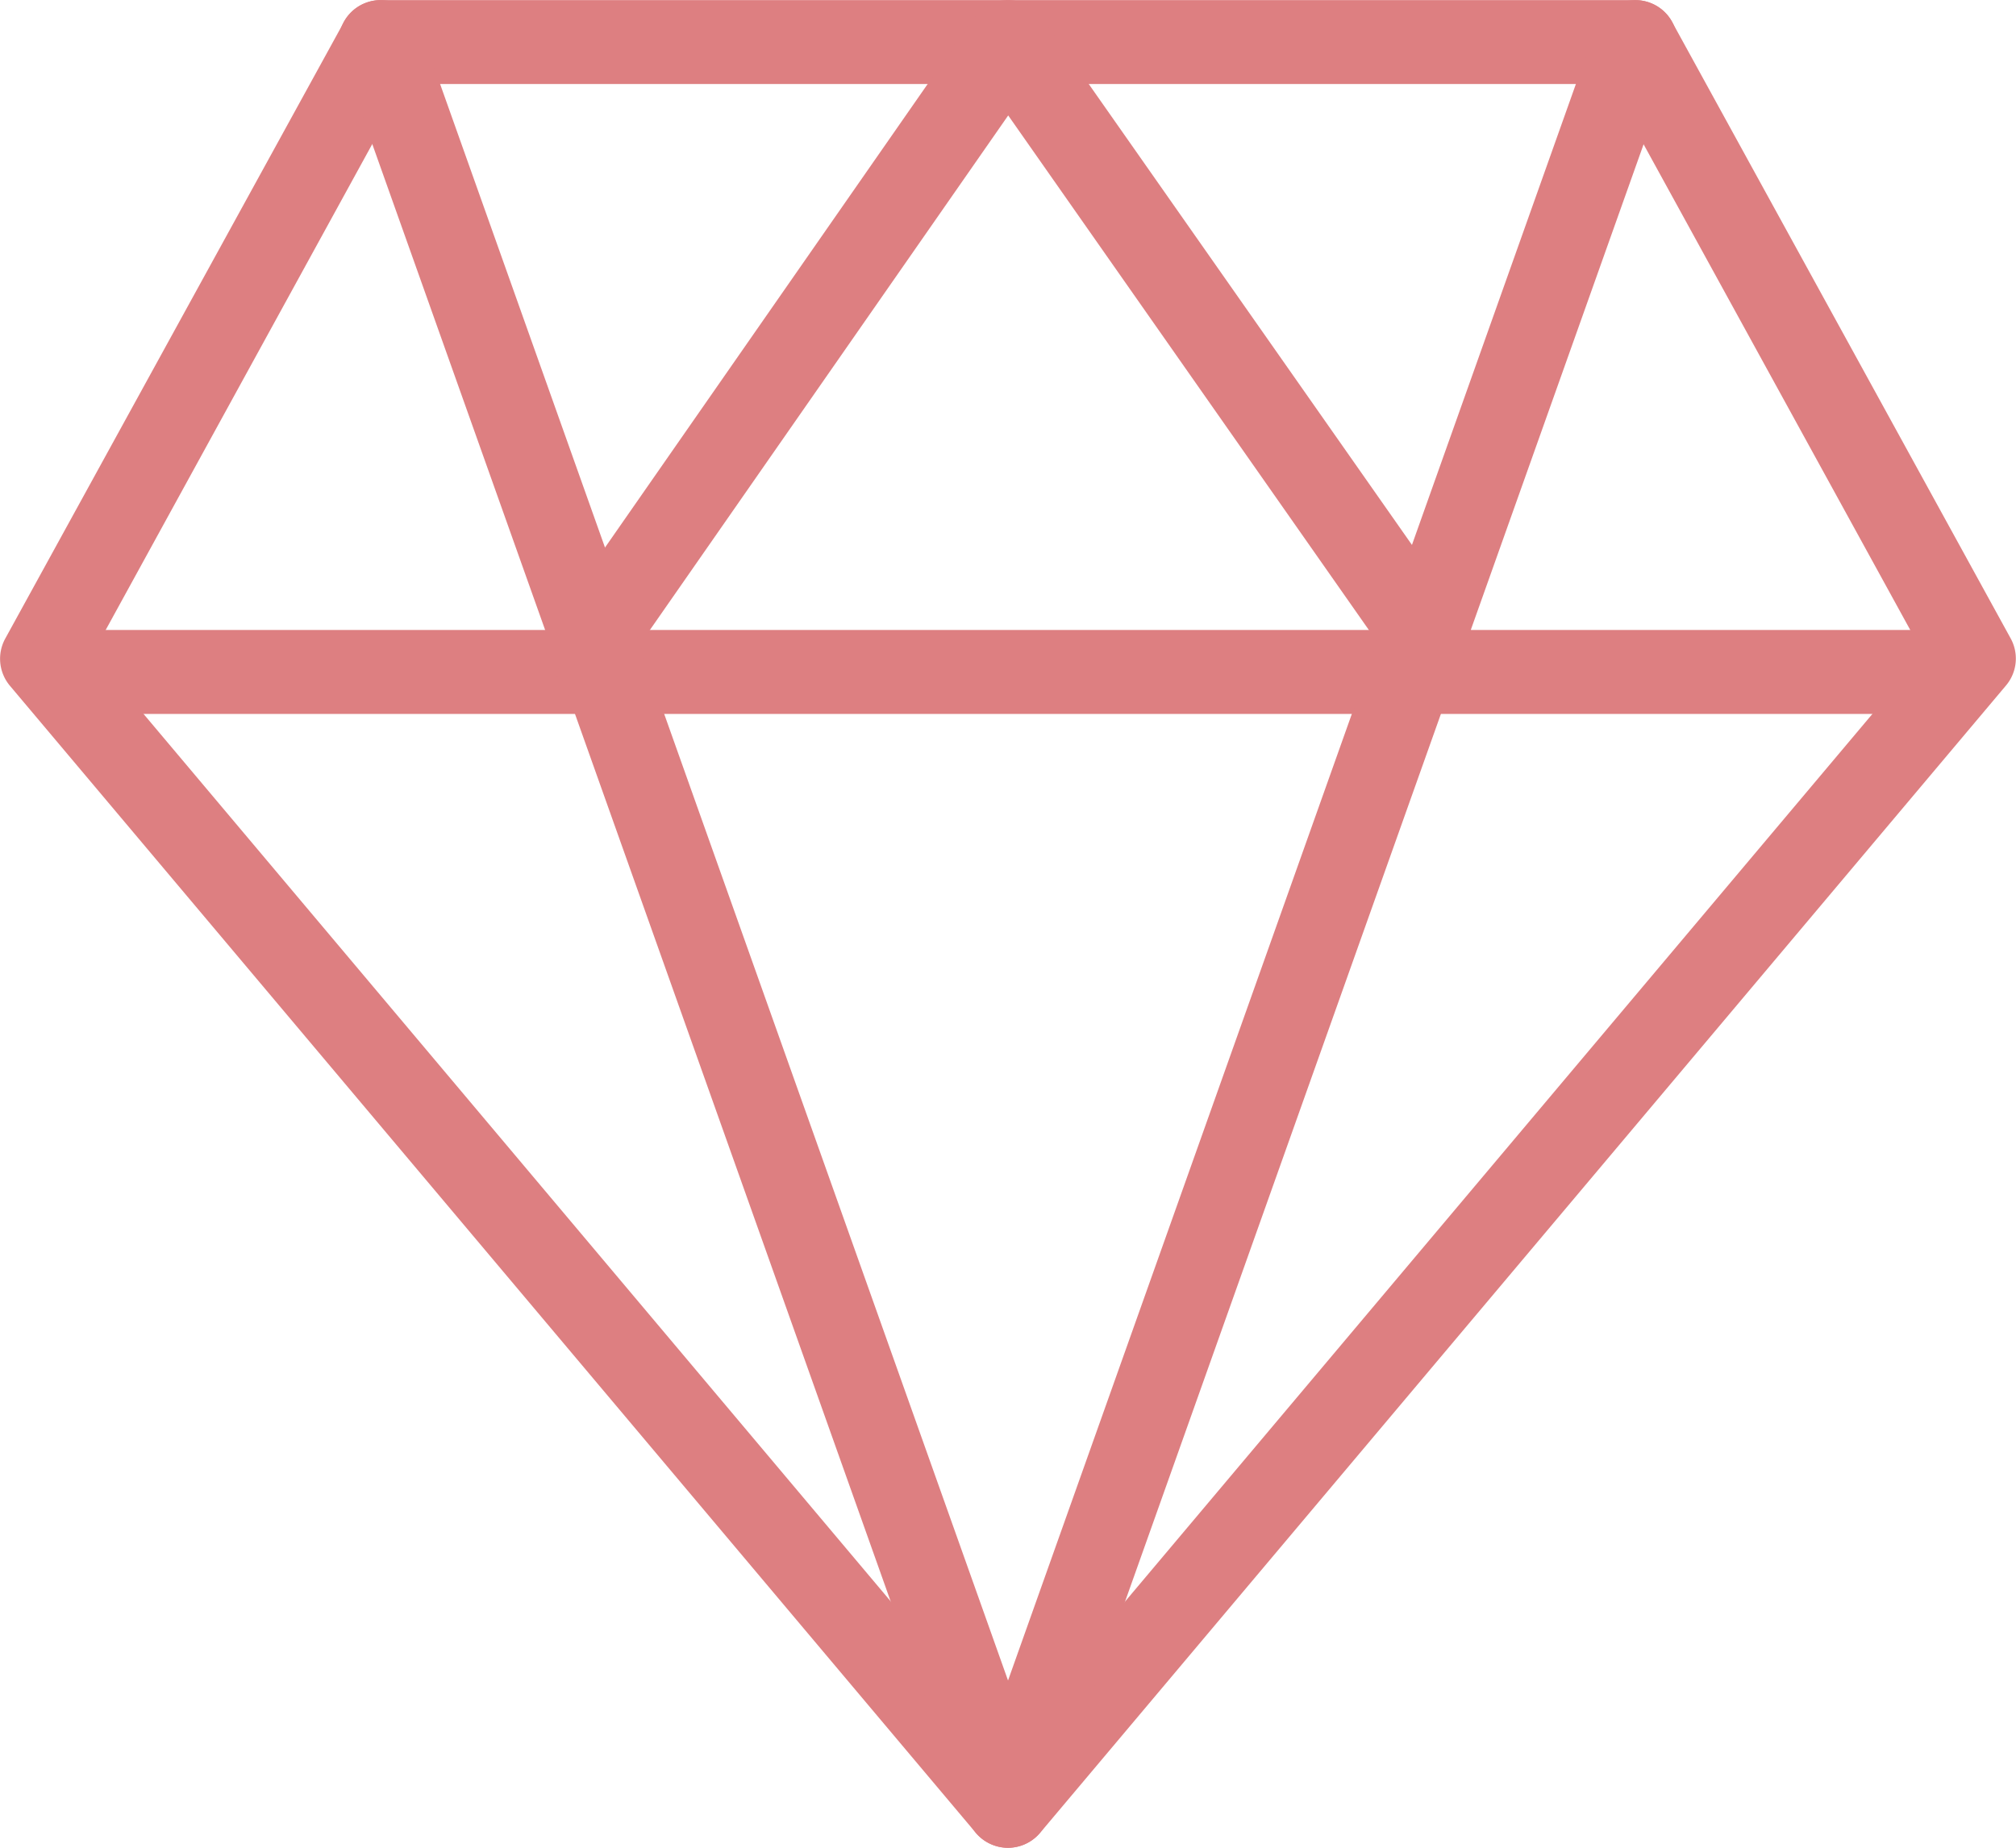
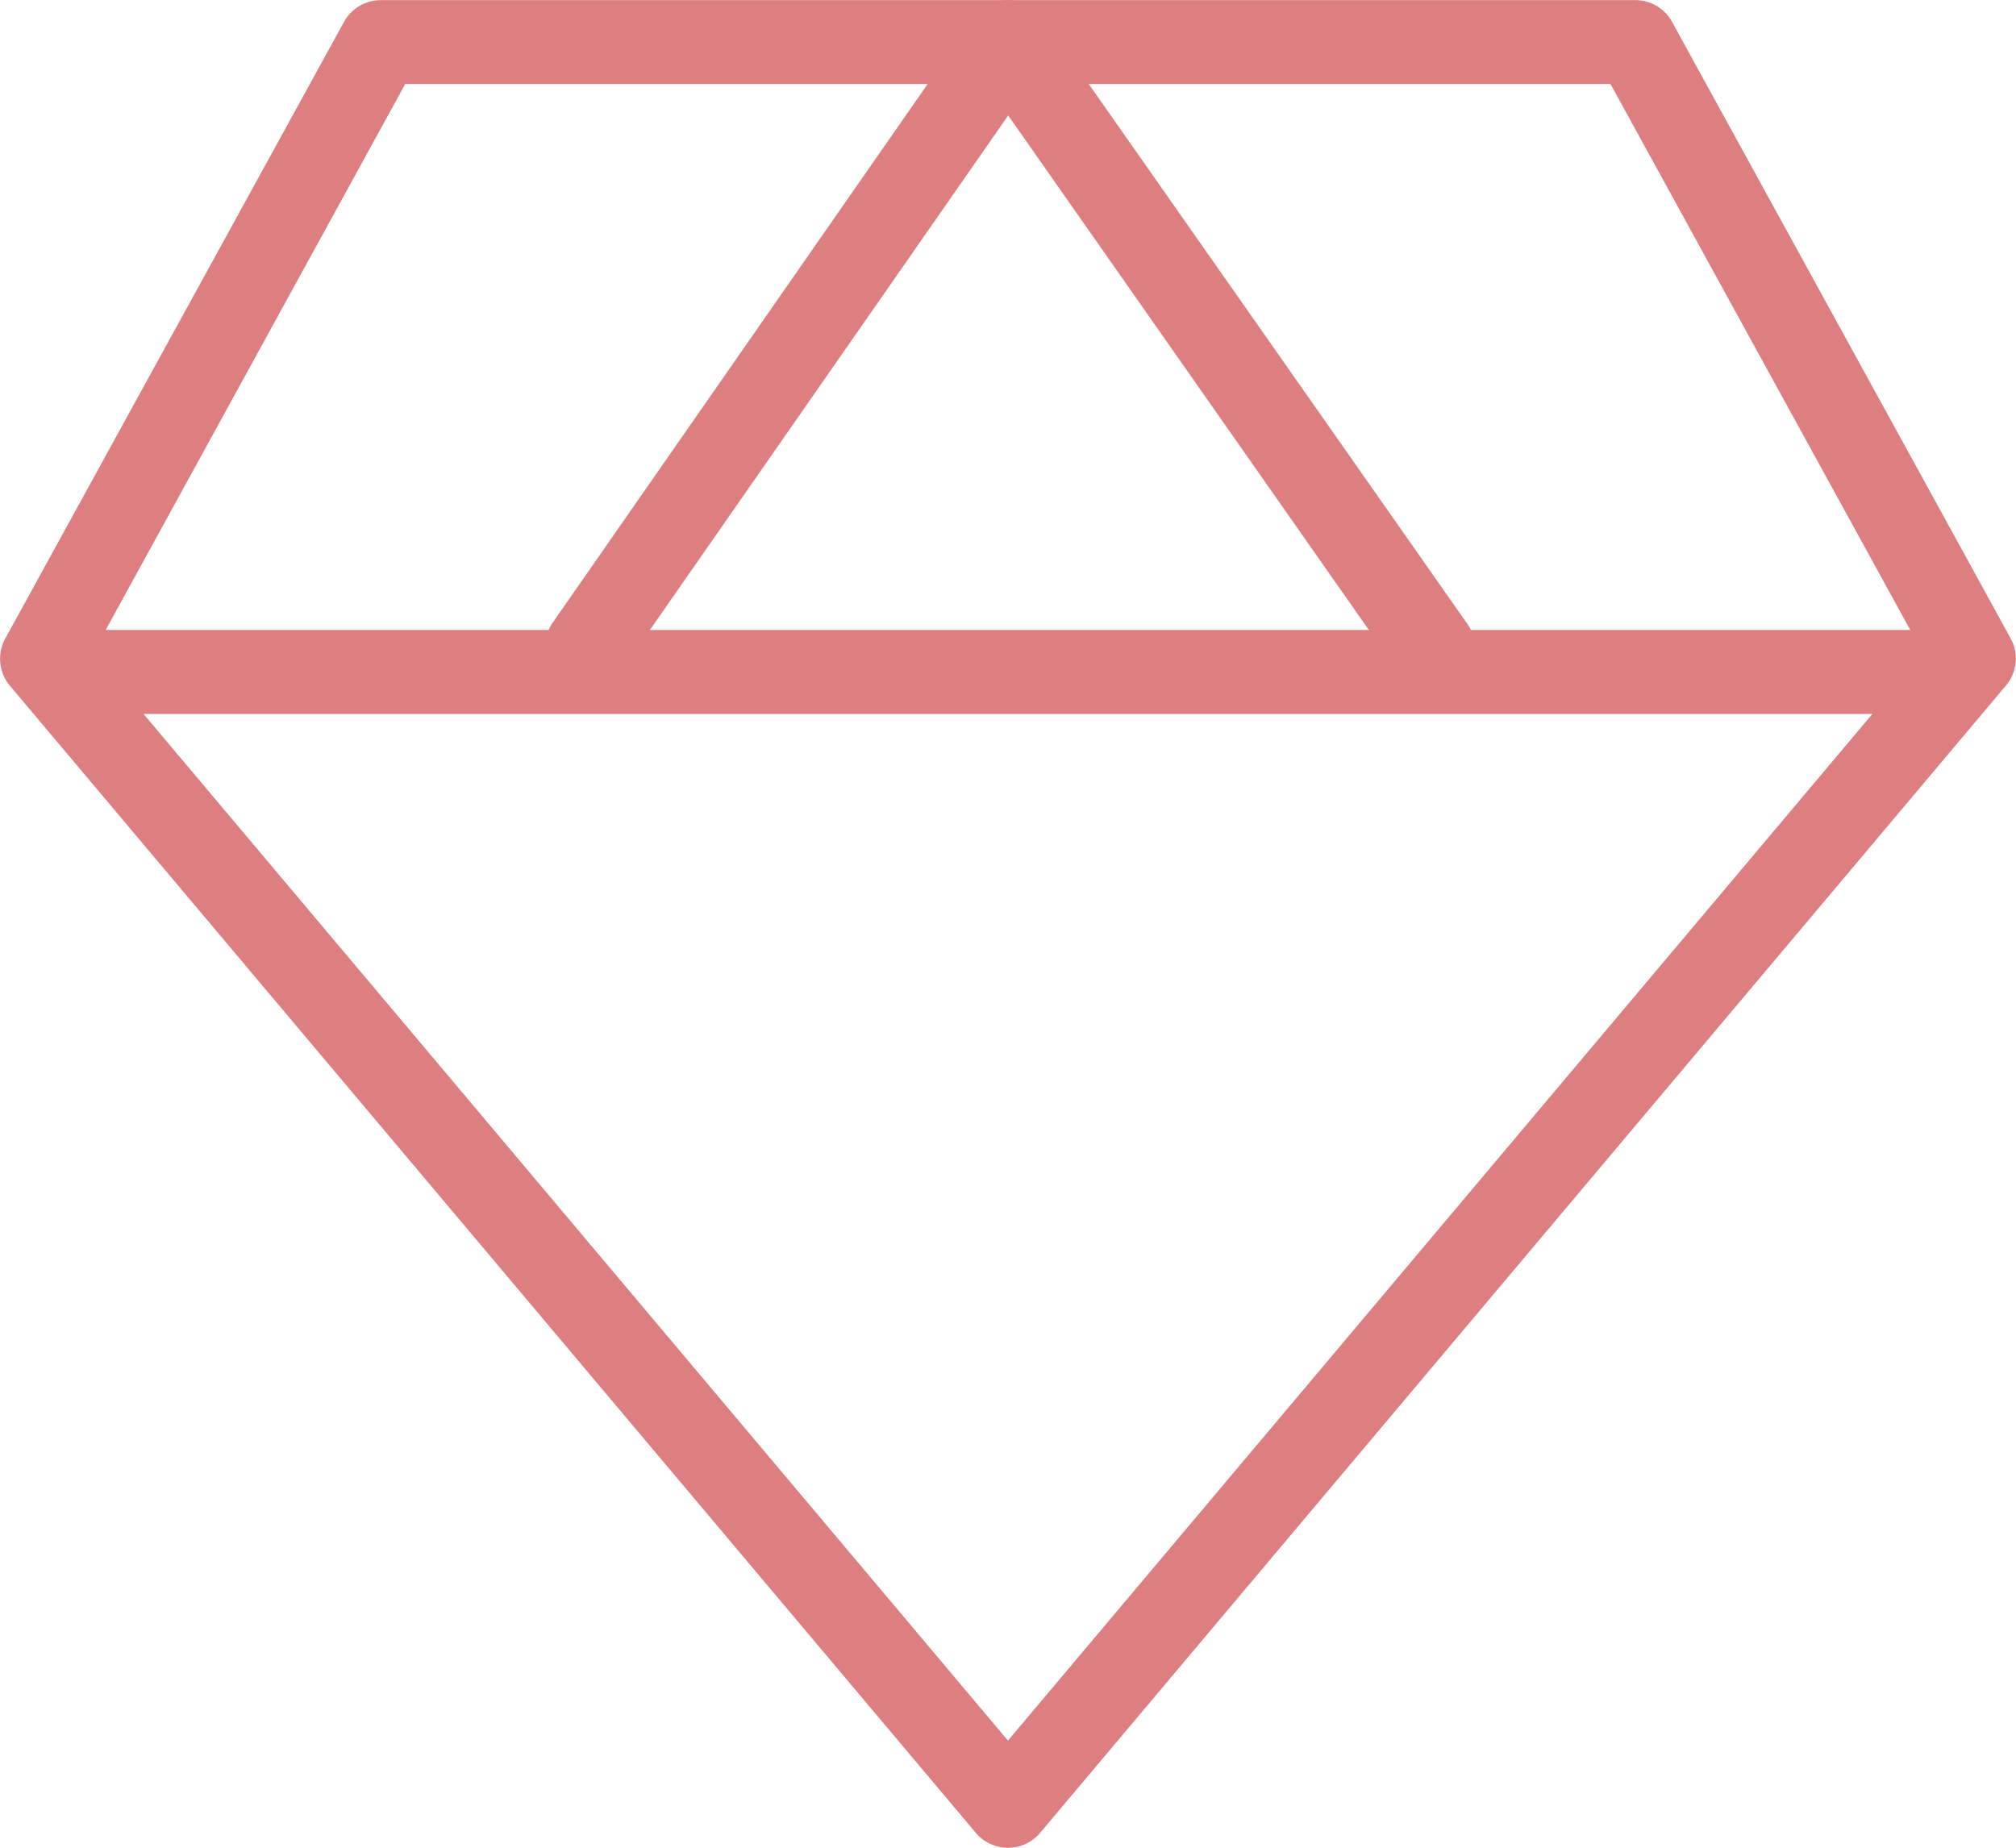
<svg xmlns="http://www.w3.org/2000/svg" width="34.329" height="31.47" viewBox="0 0 34.329 31.47">
  <g id="Grupo_4683" data-name="Grupo 4683" transform="translate(-225 -2043.532)">
    <path id="Trazado_24220" data-name="Trazado 24220" d="M17.164,32.467a.719.719,0,0,1-.548-.255L.168,12.676a.715.715,0,0,1-.08-.8l5.767-10.5A.716.716,0,0,1,6.481,1H27.847a.713.713,0,0,1,.626.372l5.766,10.5a.712.712,0,0,1-.08.8L17.711,32.213A.714.714,0,0,1,17.164,32.467ZM1.579,12.129,17.164,30.642,32.749,12.129l-5.325-9.7H6.9Z" transform="translate(225 2042.534)" fill="#dd7f81" />
    <path id="Trazado_24221" data-name="Trazado 24221" d="M33.148,9.93H.965a.715.715,0,0,1,0-1.43H33.148a.715.715,0,1,1,0,1.43Z" transform="translate(225.108 2045.761)" fill="#dd7f81" />
    <path id="Trazado_24222" data-name="Trazado 24222" d="M21.607,12.756a.712.712,0,0,1-.585-.3L14.37,2.964,7.8,12.4a.715.715,0,1,1-1.173-.817L13.78,1.306A.713.713,0,0,1,14.365,1h0a.713.713,0,0,1,.585.3l7.24,10.326a.715.715,0,0,1-.585,1.126Z" transform="translate(227.798 2042.534)" fill="#dd7f81" />
-     <path id="Trazado_24223" data-name="Trazado 24223" d="M15.429,32.468a.715.715,0,0,1-.674-.475L4.072,1.956A.715.715,0,0,1,5.42,1.476l10.01,28.143L25.439,1.476a.715.715,0,1,1,1.347.481L16.1,31.993a.715.715,0,0,1-.674.475Z" transform="translate(226.735 2042.533)" fill="#dd7f81" />
  </g>
</svg>